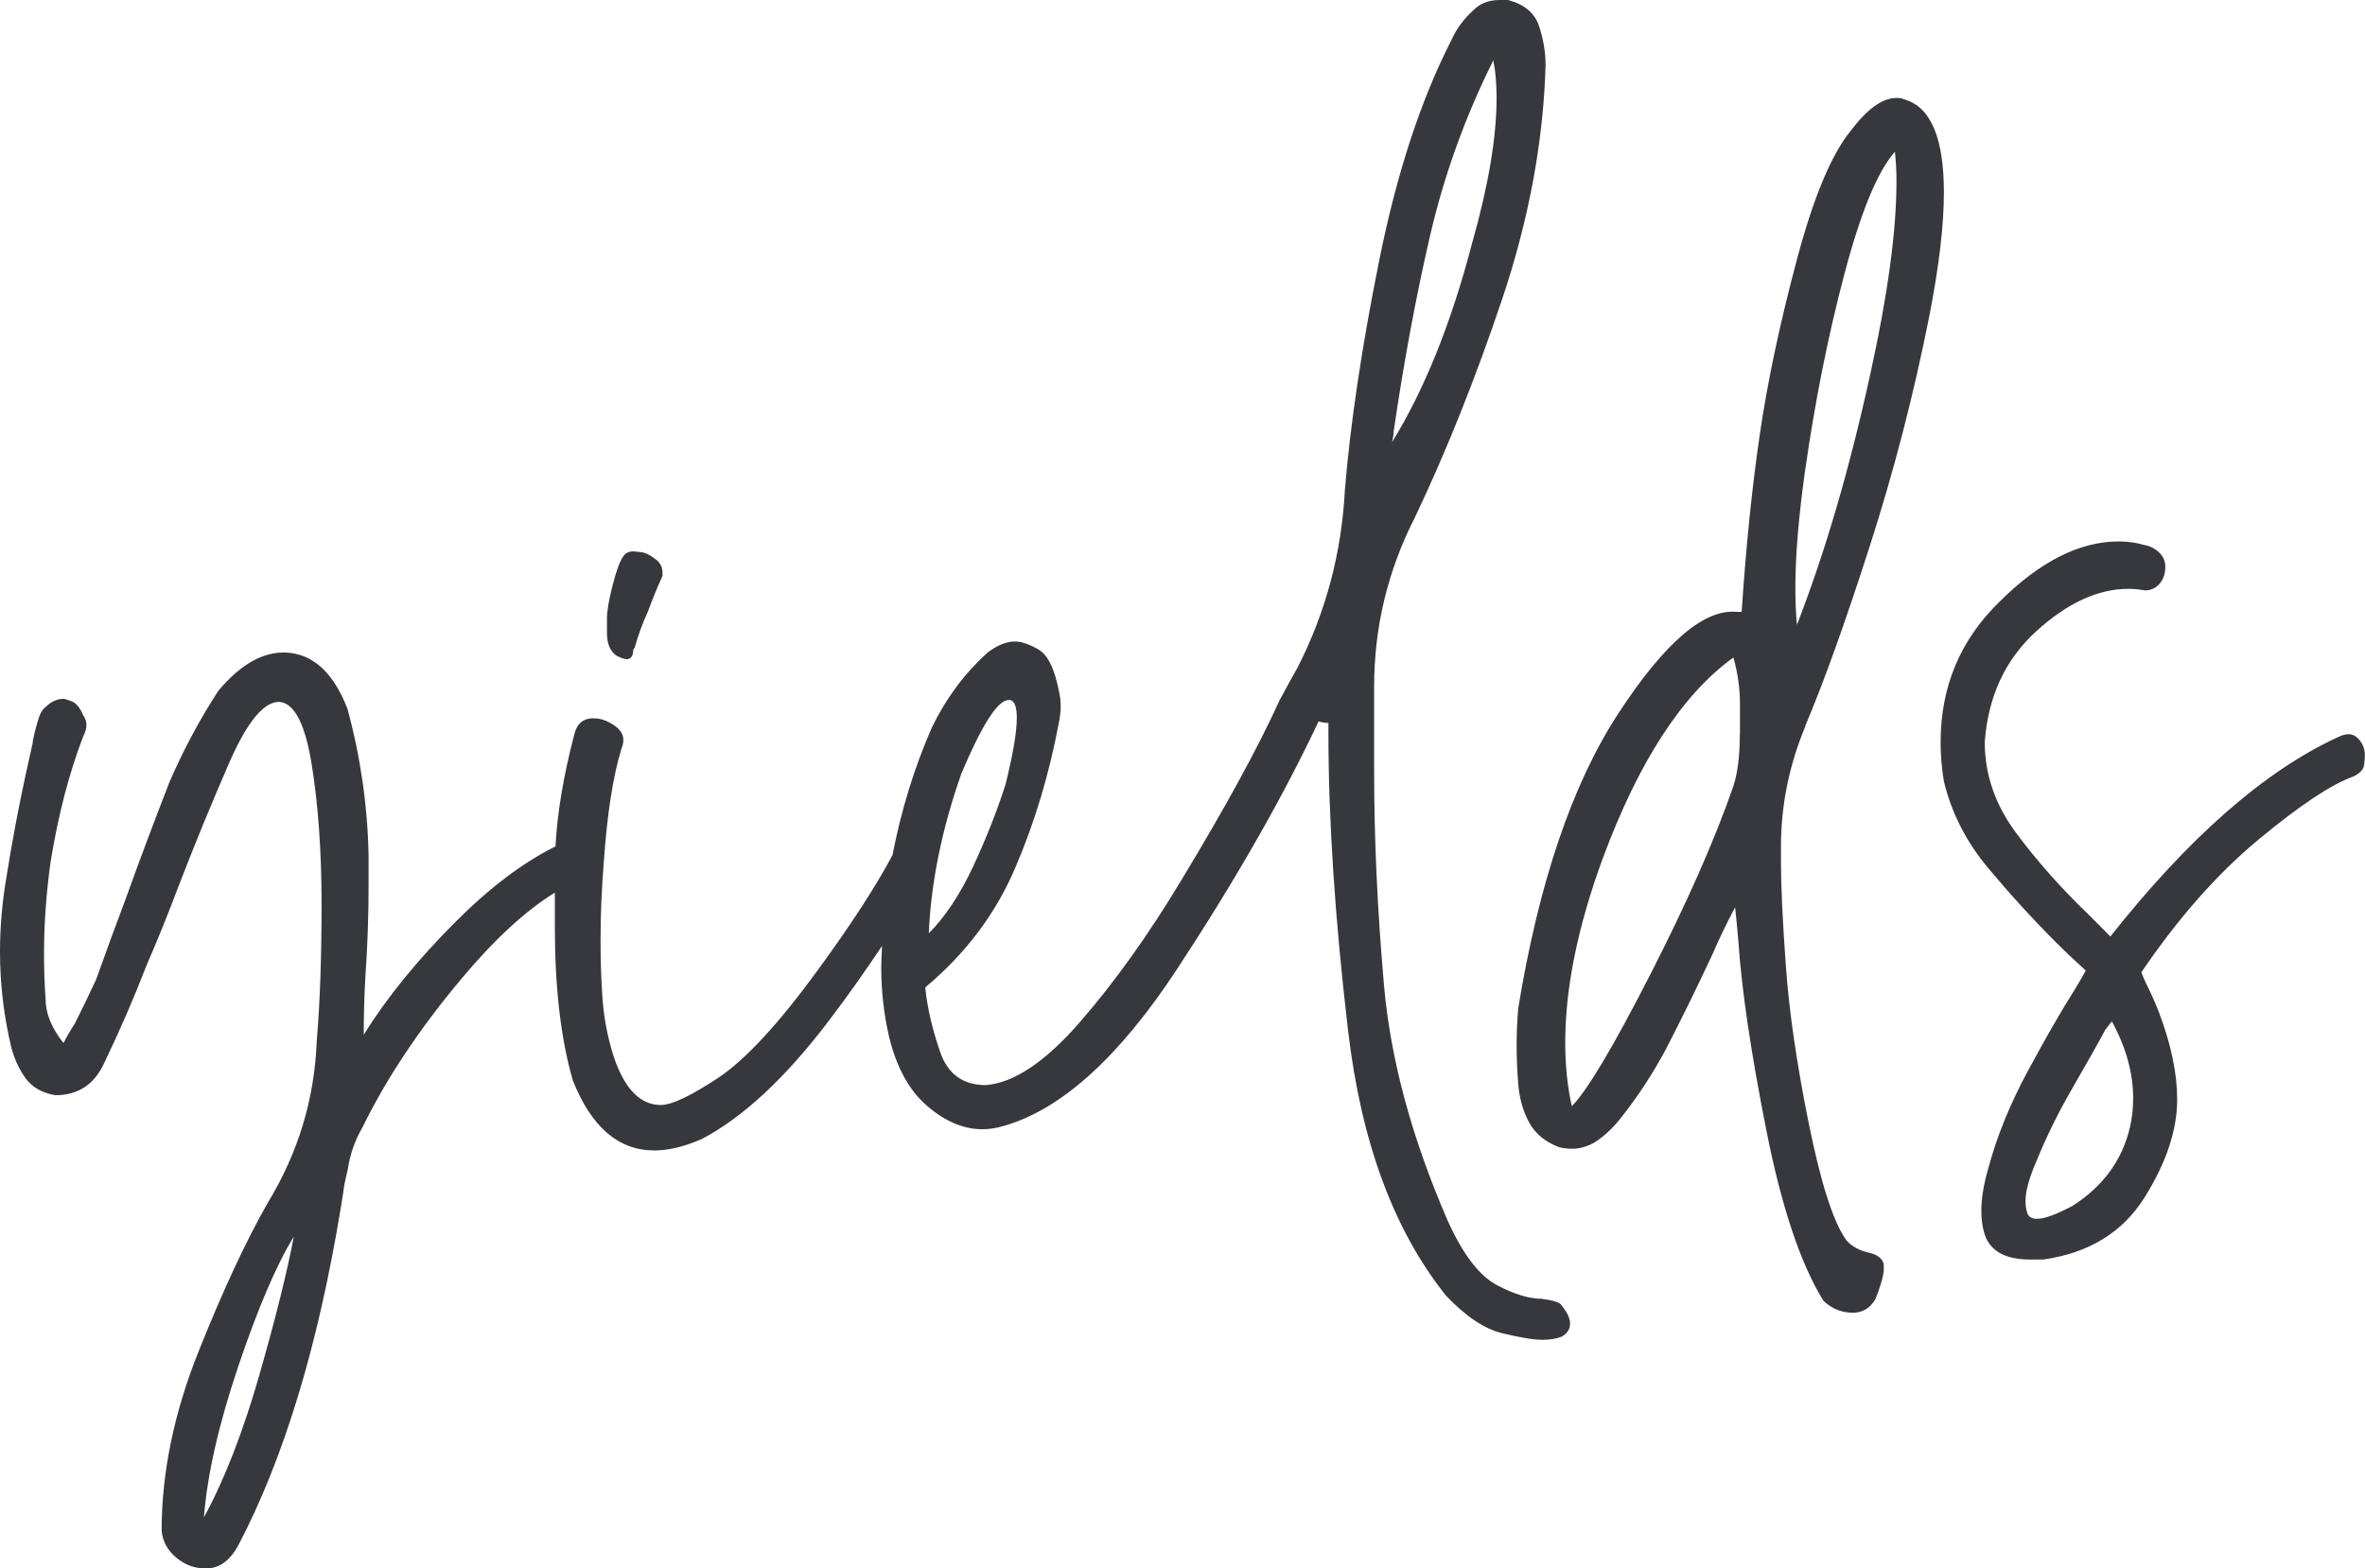
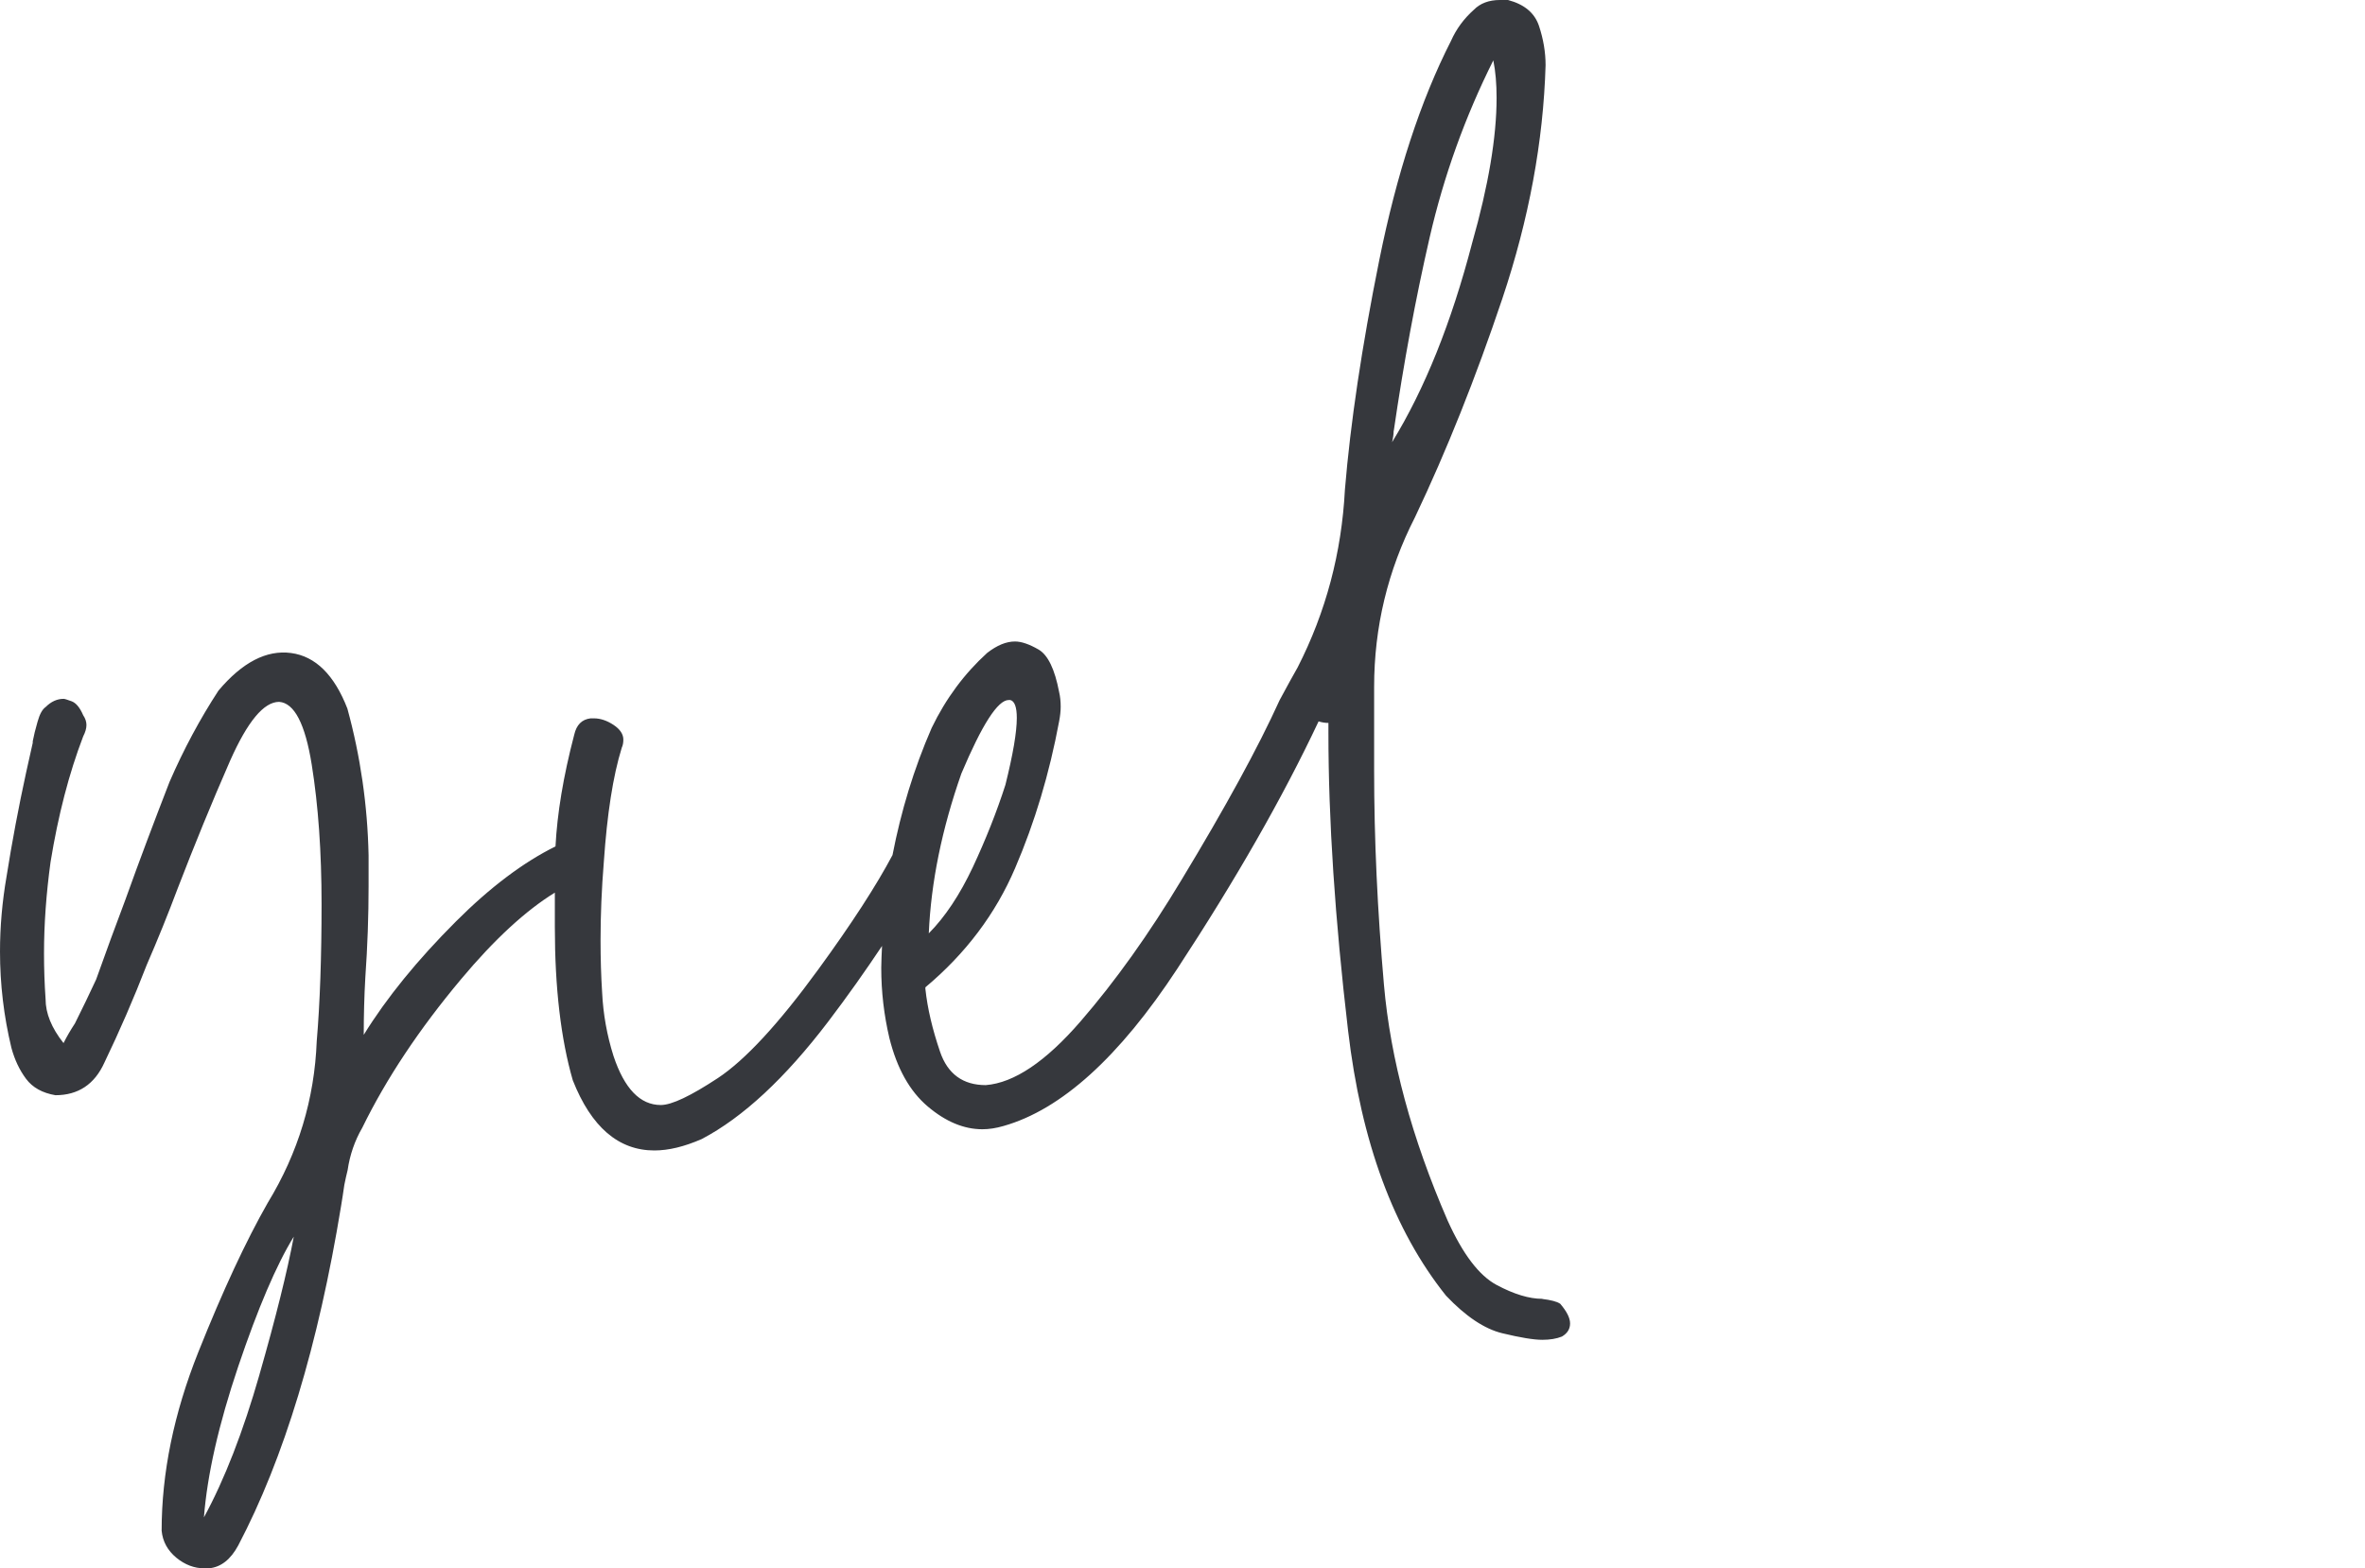
<svg xmlns="http://www.w3.org/2000/svg" id="Layer_1" viewBox="0 0 180.56 119.75">
  <defs>
    <style>
      .cls-1 {
        fill: #36383d;
      }
    </style>
  </defs>
-   <path class="cls-1" d="M47.1,50.09c.33.17.58.25.75.25s.29-.06.37-.19c.08-.12.12-.27.12-.44,0-.08.04-.17.12-.25.25-.91.58-1.83,1-2.74.33-.91.71-1.83,1.12-2.74v-.25c0-.41-.17-.75-.5-1-.42-.33-.79-.52-1.12-.56-.33-.04-.54-.06-.62-.06-.33,0-.58.12-.75.37-.25.33-.52,1.06-.81,2.18-.29,1.12-.44,1.99-.44,2.62v1.06c0,.83.25,1.41.75,1.75Z" />
  <path class="cls-1" d="M117.75,99.19c-1,0-2.16-.35-3.49-1.06-1.33-.71-2.58-2.35-3.74-4.92-2.74-6.31-4.36-12.31-4.86-18-.5-5.69-.75-11.15-.75-16.39v-6.36c0-4.57,1.04-8.89,3.12-12.96,2.41-5.07,4.63-10.63,6.67-16.7,2.03-6.06,3.13-12,3.3-17.82,0-1-.17-1.99-.5-2.99-.33-1-1.12-1.66-2.37-1.99h-.62c-.83,0-1.5.25-1.99.75-.75.67-1.33,1.45-1.74,2.37-2.33,4.57-4.15,10.16-5.48,16.76-1.33,6.6-2.2,12.44-2.62,17.51-.25,4.82-1.45,9.35-3.61,13.58-.33.58-.79,1.41-1.37,2.49-1.66,3.66-4.16,8.22-7.48,13.71-2.49,4.15-5.07,7.77-7.73,10.84-2.66,3.07-5.07,4.69-7.23,4.86-1.74,0-2.91-.85-3.49-2.55-.58-1.7-.96-3.3-1.12-4.8v-.12c3.07-2.57,5.36-5.61,6.85-9.1,1.5-3.49,2.62-7.23,3.36-11.21.08-.42.12-.79.12-1.12,0-.41-.04-.79-.12-1.12-.33-1.74-.85-2.82-1.56-3.24-.71-.41-1.31-.62-1.81-.62-.67,0-1.37.29-2.12.87-1.74,1.58-3.16,3.49-4.24,5.73-1.36,3.12-2.34,6.36-2.99,9.71-1.23,2.32-3.11,5.23-5.67,8.74-3.03,4.16-5.59,6.92-7.66,8.29-2.08,1.37-3.53,2.06-4.36,2.06-1.58,0-2.78-1.25-3.61-3.74-.5-1.58-.79-3.2-.87-4.86-.08-1.25-.12-2.57-.12-3.99,0-1.91.08-3.9.25-5.98.25-3.65.7-6.56,1.37-8.72.08-.17.12-.37.12-.62,0-.41-.25-.79-.75-1.12-.5-.33-1-.5-1.5-.5h-.25c-.67.08-1.08.5-1.25,1.25-.84,3.2-1.3,6.03-1.43,8.53-2.45,1.21-4.99,3.12-7.6,5.73-2.95,2.95-5.3,5.84-7.04,8.66,0-1.5.04-2.95.12-4.36.17-2.41.25-4.73.25-6.98v-2.37c-.08-3.82-.62-7.56-1.62-11.21-1-2.57-2.43-3.99-4.3-4.24-1.87-.25-3.72.71-5.54,2.87-1.41,2.16-2.66,4.49-3.74,6.98-1.16,2.99-2.29,5.98-3.36,8.97-.75,1.99-1.5,4.03-2.24,6.11-.5,1.08-1.04,2.2-1.62,3.36-.33.5-.62,1-.87,1.5-.92-1.16-1.37-2.28-1.37-3.36-.08-1.16-.12-2.32-.12-3.49,0-2.24.17-4.57.5-6.98.58-3.57,1.41-6.77,2.49-9.59.17-.33.25-.62.25-.87s-.08-.5-.25-.75c-.25-.58-.54-.93-.87-1.06-.33-.12-.54-.19-.62-.19-.5,0-.96.21-1.37.62-.25.17-.46.54-.62,1.12-.17.58-.29,1.08-.37,1.5v.12l-.5,2.24c-.58,2.66-1.08,5.32-1.5,7.97-.33,1.91-.5,3.82-.5,5.73,0,2.49.29,4.94.87,7.35.25.92.62,1.7,1.12,2.37.5.67,1.25,1.08,2.24,1.25,1.74,0,2.99-.83,3.74-2.49,1.16-2.41,2.24-4.9,3.24-7.48.83-1.91,1.62-3.86,2.37-5.86,1.25-3.24,2.57-6.48,3.99-9.72,1.33-2.99,2.57-4.49,3.74-4.49,1.16.08,1.99,1.68,2.49,4.8.5,3.12.75,6.67.75,10.65s-.12,7.56-.37,10.47c-.17,4.4-1.41,8.52-3.74,12.34-1.66,2.91-3.43,6.71-5.3,11.4s-2.8,9.24-2.8,13.64c.08.83.46,1.51,1.12,2.06.66.54,1.37.81,2.12.81h.37c.91-.08,1.66-.67,2.24-1.75,3.49-6.65,6.11-15.28,7.85-25.92.08-.5.17-1.04.25-1.62.08-.41.17-.79.25-1.12.17-1.16.54-2.24,1.12-3.24,1.83-3.74,4.34-7.52,7.54-11.34,2.56-3.06,4.95-5.25,7.16-6.61v2.62c0,4.65.46,8.56,1.37,11.71,1.41,3.57,3.49,5.36,6.23,5.36,1.08,0,2.28-.29,3.61-.87,3.16-1.66,6.37-4.65,9.66-8.97,1.49-1.96,2.85-3.89,4.11-5.78-.03.56-.05,1.11-.06,1.67,0,1.83.21,3.61.62,5.36.58,2.33,1.56,4.07,2.93,5.23,1.37,1.16,2.76,1.74,4.17,1.74.5,0,1.04-.08,1.62-.25,4.4-1.25,8.83-5.25,13.27-12.02,4.44-6.77,8.04-13.06,10.78-18.88.25.08.5.12.75.12v.75c0,6.65.5,14.23,1.5,22.74,1,8.52,3.49,15.26,7.48,20.25,1.5,1.58,2.93,2.54,4.3,2.87,1.37.33,2.39.5,3.05.5.58,0,1.08-.08,1.5-.25.42-.25.62-.58.62-1s-.25-.91-.75-1.5c-.25-.17-.71-.29-1.37-.37ZM106.41,32.9c.75-5.15,1.66-10.07,2.74-14.77,1.08-4.69,2.7-9.2,4.86-13.52.17.83.25,1.79.25,2.87,0,2.99-.62,6.69-1.87,11.09-1.58,6.06-3.61,11.13-6.11,15.2.08-.33.12-.62.12-.87ZM19.81,104.98c-1.25,4.36-2.66,8-4.24,10.9.25-3.24,1.12-7.08,2.62-11.53,1.5-4.44,2.91-7.75,4.24-9.91-.5,2.66-1.37,6.17-2.62,10.53ZM77.01,53.46h.12c.33.08.5.54.5,1.37,0,1.08-.29,2.78-.87,5.11-.67,2.08-1.5,4.17-2.49,6.29-1,2.12-2.12,3.8-3.36,5.05.17-3.9,1-7.97,2.49-12.21,1.58-3.74,2.78-5.61,3.61-5.61Z" />
-   <path class="cls-1" d="M137.82,55.45c1.41-3.32,3.05-7.89,4.92-13.71,1.87-5.81,3.38-11.67,4.55-17.57.75-3.82,1.12-6.98,1.12-9.47,0-4.15-1-6.52-2.99-7.1-.17-.08-.37-.12-.62-.12-1.08,0-2.24.83-3.49,2.49-1.5,1.83-2.89,5.17-4.17,10.03-1.29,4.86-2.22,9.28-2.8,13.27-.58,3.99-1.04,8.47-1.37,13.46h-.37c-2.49-.25-5.5,2.33-9.03,7.73-3.53,5.4-6.08,12.92-7.66,22.55-.08.92-.12,1.87-.12,2.87,0,.92.04,1.87.12,2.87.08,1.08.35,2.06.81,2.93.46.87,1.23,1.52,2.31,1.93.33.08.66.12,1,.12.58,0,1.16-.17,1.74-.5.75-.5,1.41-1.12,1.99-1.87,1.25-1.58,2.37-3.28,3.36-5.11,1.16-2.24,2.37-4.69,3.61-7.35.5-1.16,1.08-2.37,1.74-3.61.08.75.17,1.62.25,2.62.25,3.66.95,8.43,2.12,14.33,1.16,5.9,2.62,10.26,4.36,13.08.58.58,1.29.89,2.12.93.83.04,1.45-.31,1.87-1.06.17-.42.31-.83.44-1.25.12-.42.19-.75.19-1v-.37c-.08-.42-.42-.71-1-.87-.83-.17-1.45-.5-1.87-1-1-1.41-1.95-4.4-2.87-8.97-.92-4.57-1.5-8.58-1.74-12.03-.25-3.45-.37-6.08-.37-7.91v-1.12c0-3.16.62-6.23,1.87-9.22ZM137.82,35.89c.75-5.23,1.74-10.22,2.99-14.95,1.25-4.73,2.53-7.85,3.86-9.35.08.75.12,1.5.12,2.24,0,3.82-.67,8.72-1.99,14.7-1.58,7.23-3.45,13.63-5.61,19.19-.08-.83-.12-1.79-.12-2.87,0-2.41.25-5.4.75-8.97ZM132.83,56.07c0,1.66-.17,2.99-.5,3.99-1.41,4.07-3.53,8.87-6.35,14.39-2.83,5.53-4.82,8.87-5.98,10.03-.33-1.5-.5-3.12-.5-4.86,0-4.15.95-8.85,2.87-14.08,2.74-7.39,6.06-12.5,9.97-15.33.33,1.17.5,2.35.5,3.55v2.3Z" />
-   <path class="cls-1" d="M180.18,56.57c-.25-.33-.54-.5-.87-.5-.25,0-.54.08-.87.25-5.57,2.58-11.34,7.64-17.32,15.2l-1.74-1.75c-1.99-1.91-3.8-3.94-5.42-6.11-1.62-2.16-2.43-4.49-2.43-6.98.25-3.49,1.56-6.31,3.93-8.47,2.37-2.16,4.71-3.24,7.04-3.24.41,0,.83.04,1.25.12.41,0,.77-.14,1.06-.44s.46-.68.5-1.18c.04-.5-.1-.91-.44-1.25-.33-.33-.75-.54-1.25-.62-.58-.17-1.21-.25-1.87-.25-2.99,0-6.02,1.54-9.1,4.61-2.99,2.91-4.49,6.48-4.49,10.72,0,1,.08,1.99.25,2.99.58,2.41,1.7,4.61,3.36,6.6,1.66,1.99,3.41,3.91,5.23,5.73.75.75,1.5,1.45,2.24,2.12-.17.33-.46.83-.87,1.5-1,1.58-2.18,3.63-3.55,6.17-1.37,2.54-2.39,5.05-3.05,7.54-.33,1.16-.5,2.2-.5,3.12,0,.83.12,1.54.37,2.12.5,1.08,1.62,1.62,3.36,1.62h1c3.49-.5,6.06-2.08,7.73-4.74,1.66-2.66,2.49-5.15,2.49-7.48,0-1.99-.46-4.19-1.37-6.6-.25-.66-.54-1.33-.87-1.99-.17-.33-.33-.71-.5-1.12,2.82-4.15,5.81-7.54,8.97-10.16,3.16-2.62,5.56-4.21,7.23-4.8.5-.25.77-.54.81-.87.04-.33.06-.58.06-.75,0-.41-.12-.79-.38-1.12ZM162.61,86.1c-.58,2.49-2.04,4.49-4.36,5.98-1.25.67-2.16,1-2.74,1-.42,0-.67-.17-.75-.5-.08-.25-.12-.54-.12-.87,0-.75.29-1.79.87-3.12.75-1.83,1.66-3.68,2.74-5.54,1.08-1.87,1.91-3.34,2.49-4.42.25-.33.42-.54.5-.62,1.08,1.99,1.62,3.95,1.62,5.86,0,.75-.08,1.5-.25,2.24Z" />
</svg>